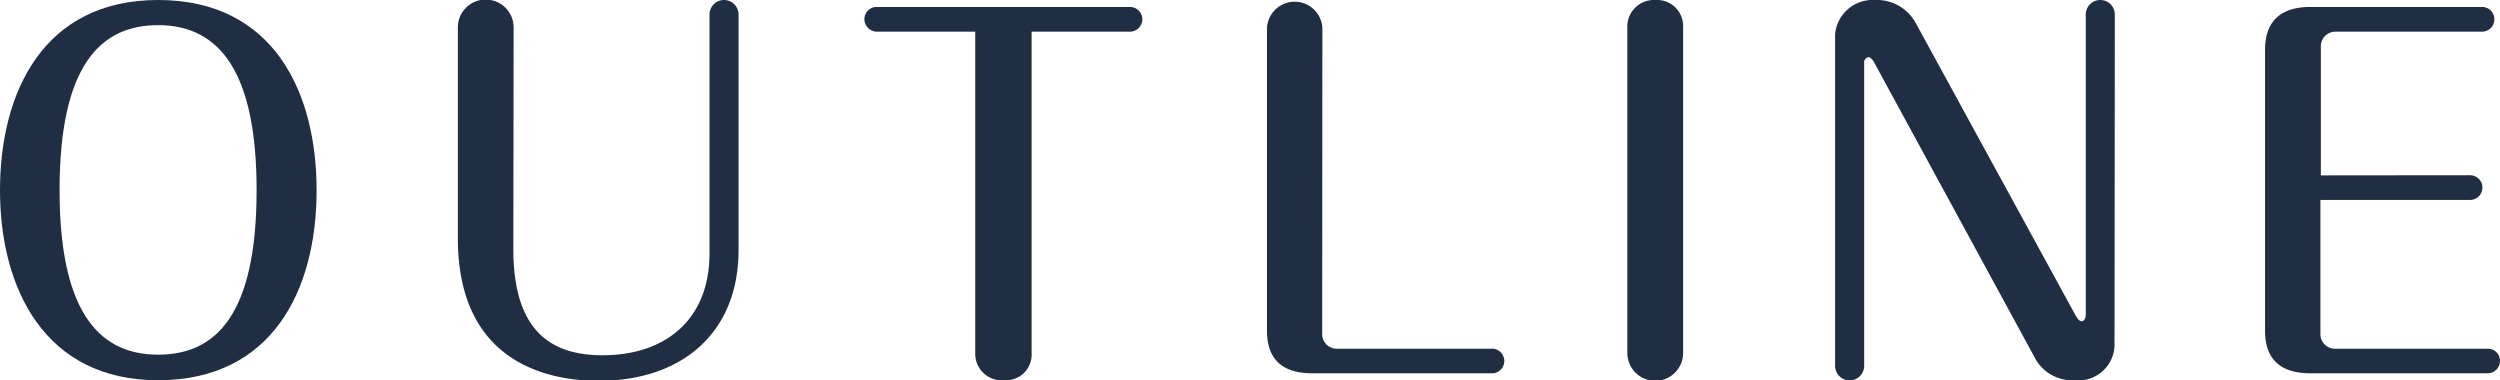
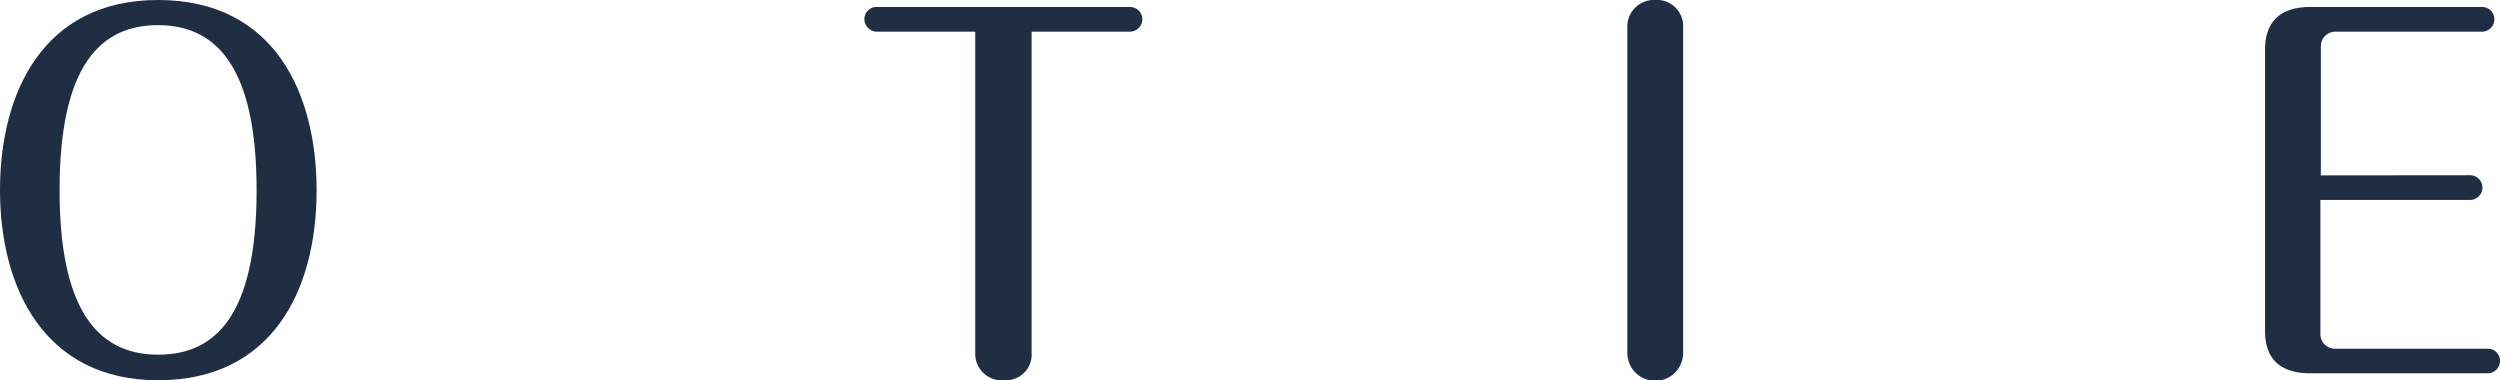
<svg xmlns="http://www.w3.org/2000/svg" viewBox="0 0 172.06 26.17">
  <g fill="#1f2e43">
    <path d="m21.79 13.09c0 6.94-3.1 13.08-10.91 13.08s-10.88-6.33-10.88-13.08 3-13.09 10.88-13.09c8.06 0 10.91 6.5 10.91 13.09zm-17.69 0c0 7.93 2.43 11.32 6.78 11.32 3.94 0 6.78-2.68 6.78-11.32 0-8-2.46-11.36-6.78-11.36-3.97 0-6.78 2.78-6.78 11.36z" />
-     <path d="m35.33 17.15c0 5.79 2.75 7.3 6.14 7.3 4.38 0 7.36-2.5 7.36-7v-16.45a1 1 0 0 1 1-1 1 1 0 0 1 1 1v16.21c0 5.7-3.9 9-9.63 9-3.2 0-9.69-1.05-9.69-9.82v-14.5a1.92 1.92 0 0 1 3.84 0z" />
    <path d="m71 24.29a1.77 1.77 0 0 1 -1.88 1.88 1.83 1.83 0 0 1 -2-1.88v-22.11h-6.74a.87.87 0 0 1 -.89-.87.84.84 0 0 1 .89-.83h17.38a.85.85 0 0 1 .86.83.86.86 0 0 1 -.86.87h-6.76z" />
-     <path d="m91 23a1 1 0 0 0 1 1h10.59a.85.85 0 1 1 0 1.69h-12.29c-2.08 0-3.1-1-3.1-2.91v-20.89a1.91 1.91 0 0 1 3.81 0z" />
    <path d="m115.84 24.29a1.92 1.92 0 0 1 -3.84 0v-22.4a1.83 1.83 0 0 1 1.92-1.89 1.8 1.8 0 0 1 1.92 1.89z" />
-     <path d="m145.53 23.84a2.49 2.49 0 0 1 -2.75 2.33 2.91 2.91 0 0 1 -2.78-1.63l-11-20.22c-.16-.29-.29-.38-.41-.38s-.33.19-.29.38v20.86a1 1 0 0 1 -1 1 1 1 0 0 1 -1-1v-22.84a2.6 2.6 0 0 1 2.75-2.34 3.05 3.05 0 0 1 2.79 1.57l11 20.12c.2.36.32.42.45.42s.26-.22.26-.42v-20.69a1 1 0 0 1 1-1 1 1 0 0 1 1 1z" />
    <path d="m170 12.06a.85.85 0 1 1 0 1.7h-10.3v9.24a1 1 0 0 0 1 1h10.5a.83.83 0 0 1 .86.83.85.85 0 0 1 -.86.86h-12.2c-2.08 0-3.11-1-3.11-2.91v-19.39c.01-1.95 1.11-2.91 3.11-2.91h11.8a.84.84 0 0 1 .87.83.85.85 0 0 1 -.87.87h-10.07a1 1 0 0 0 -1 1v8.89z" />
  </g>
</svg>